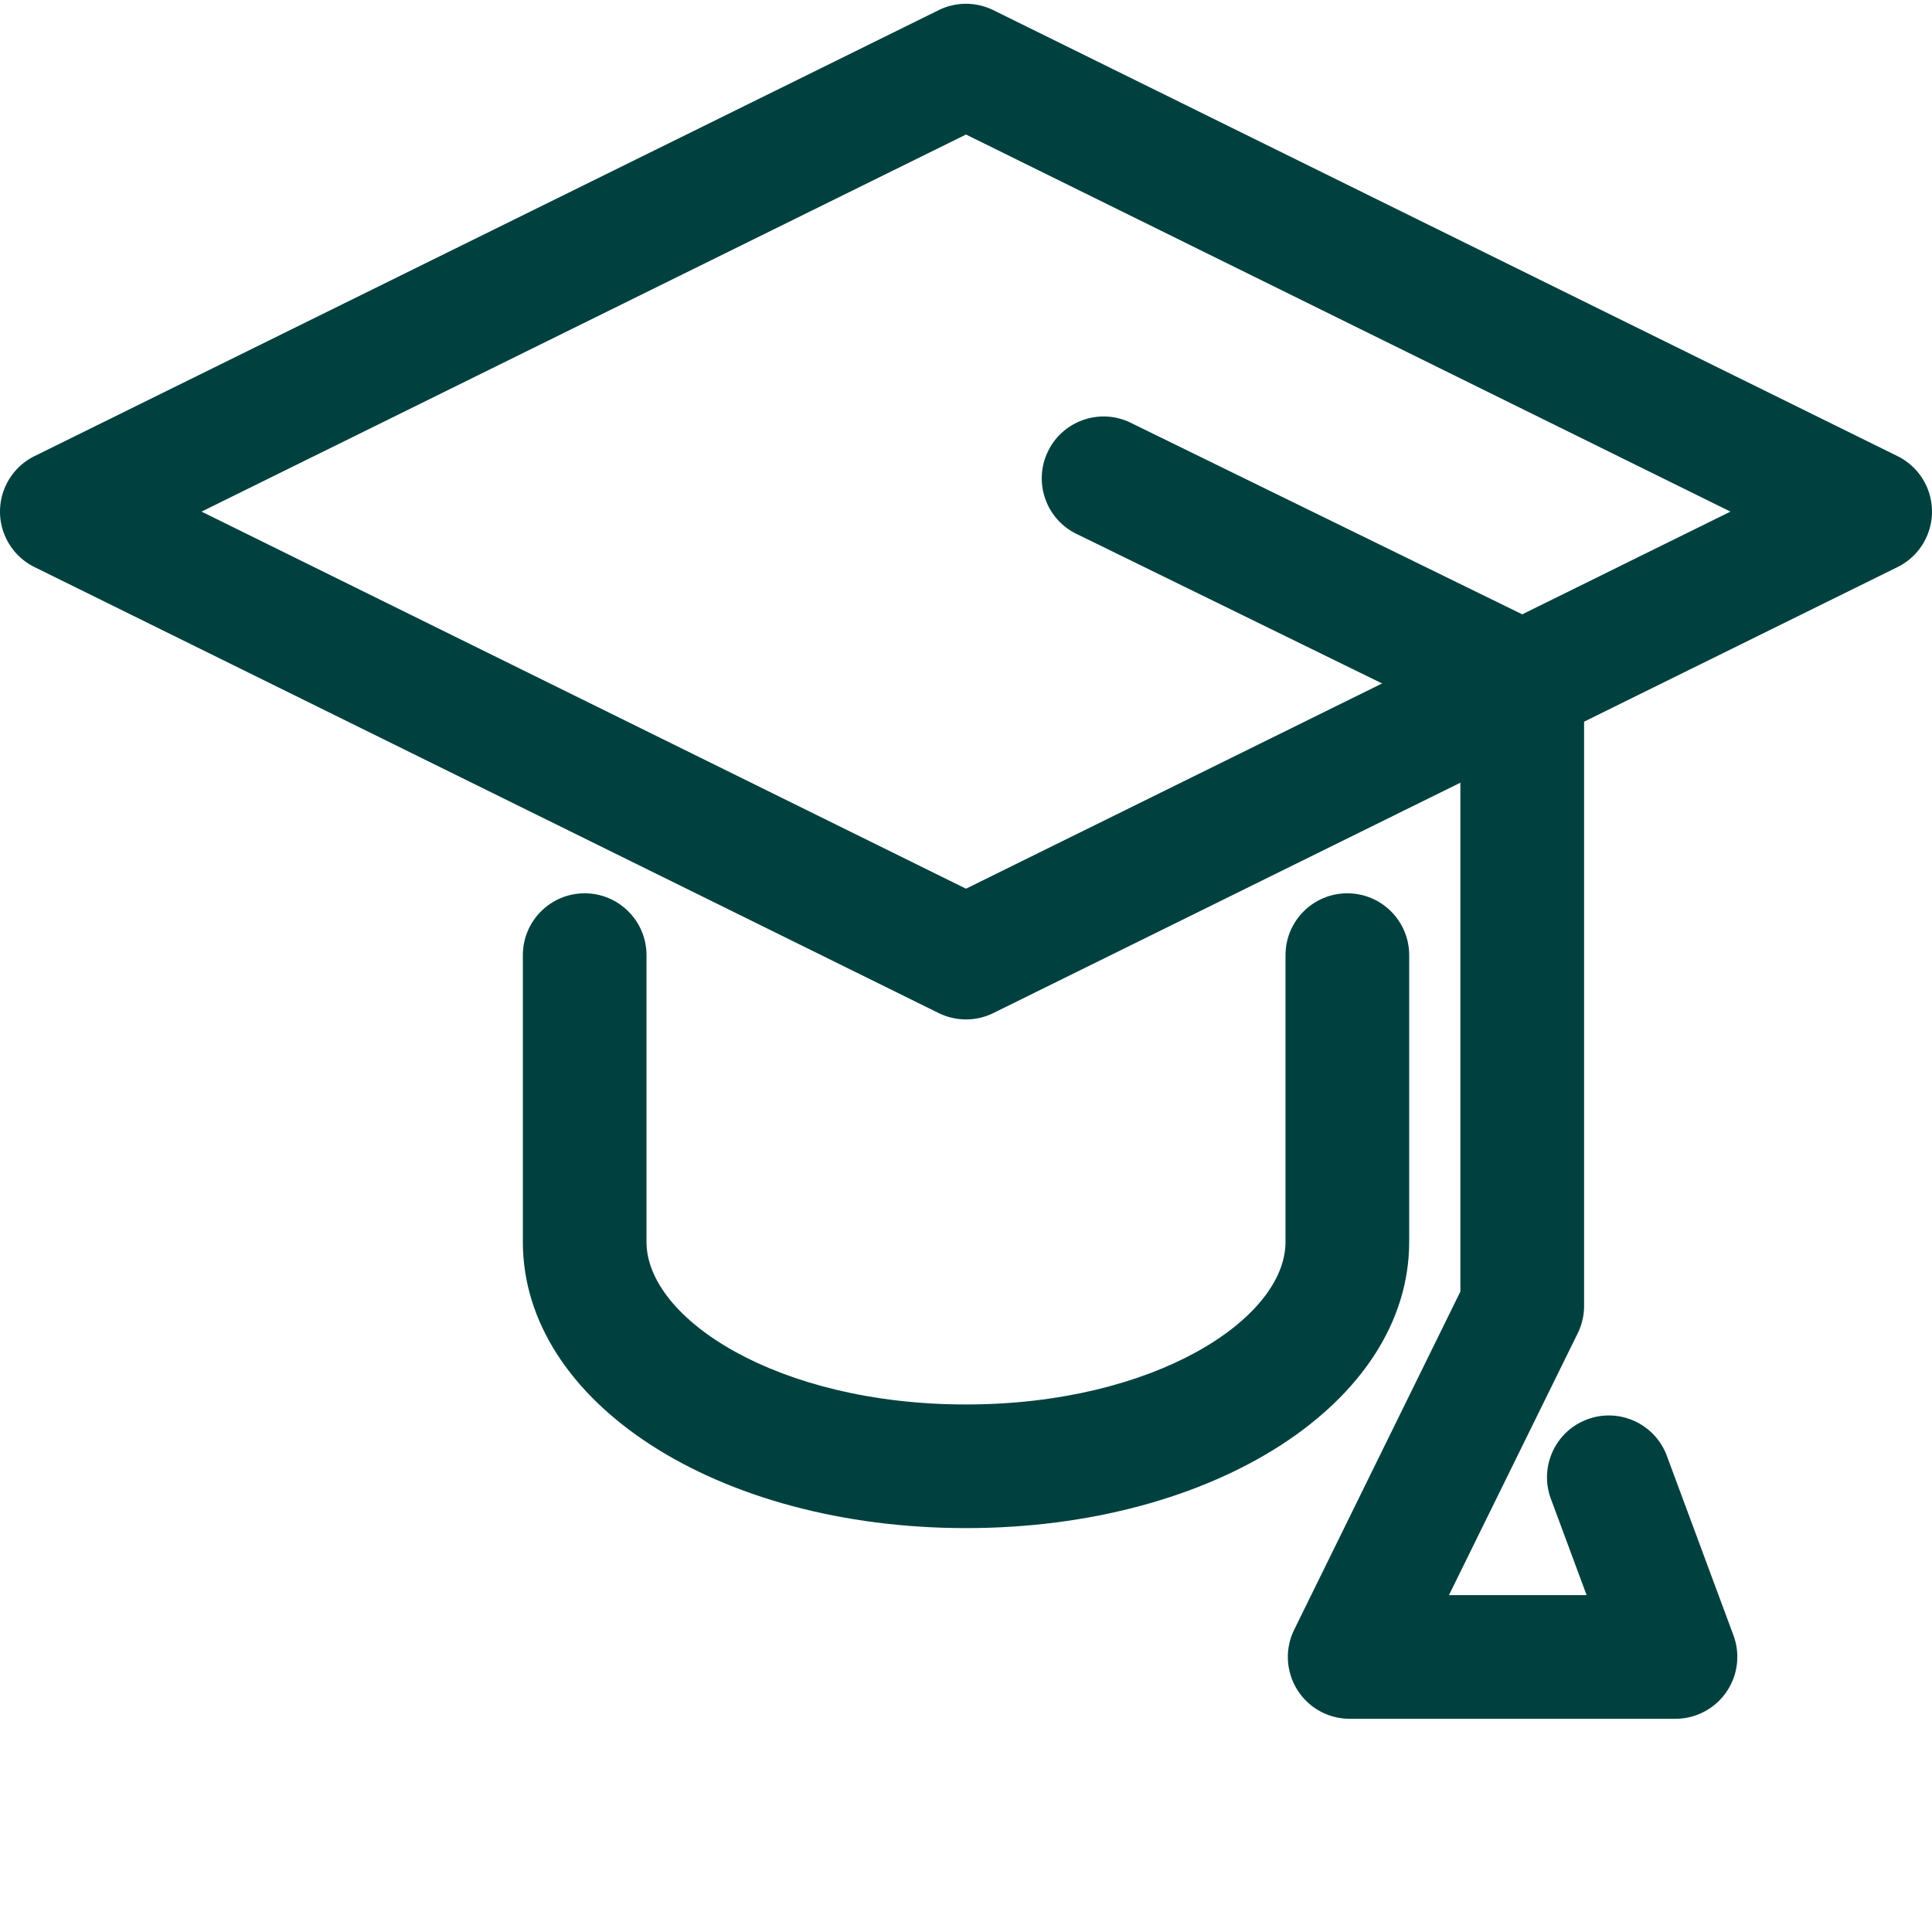
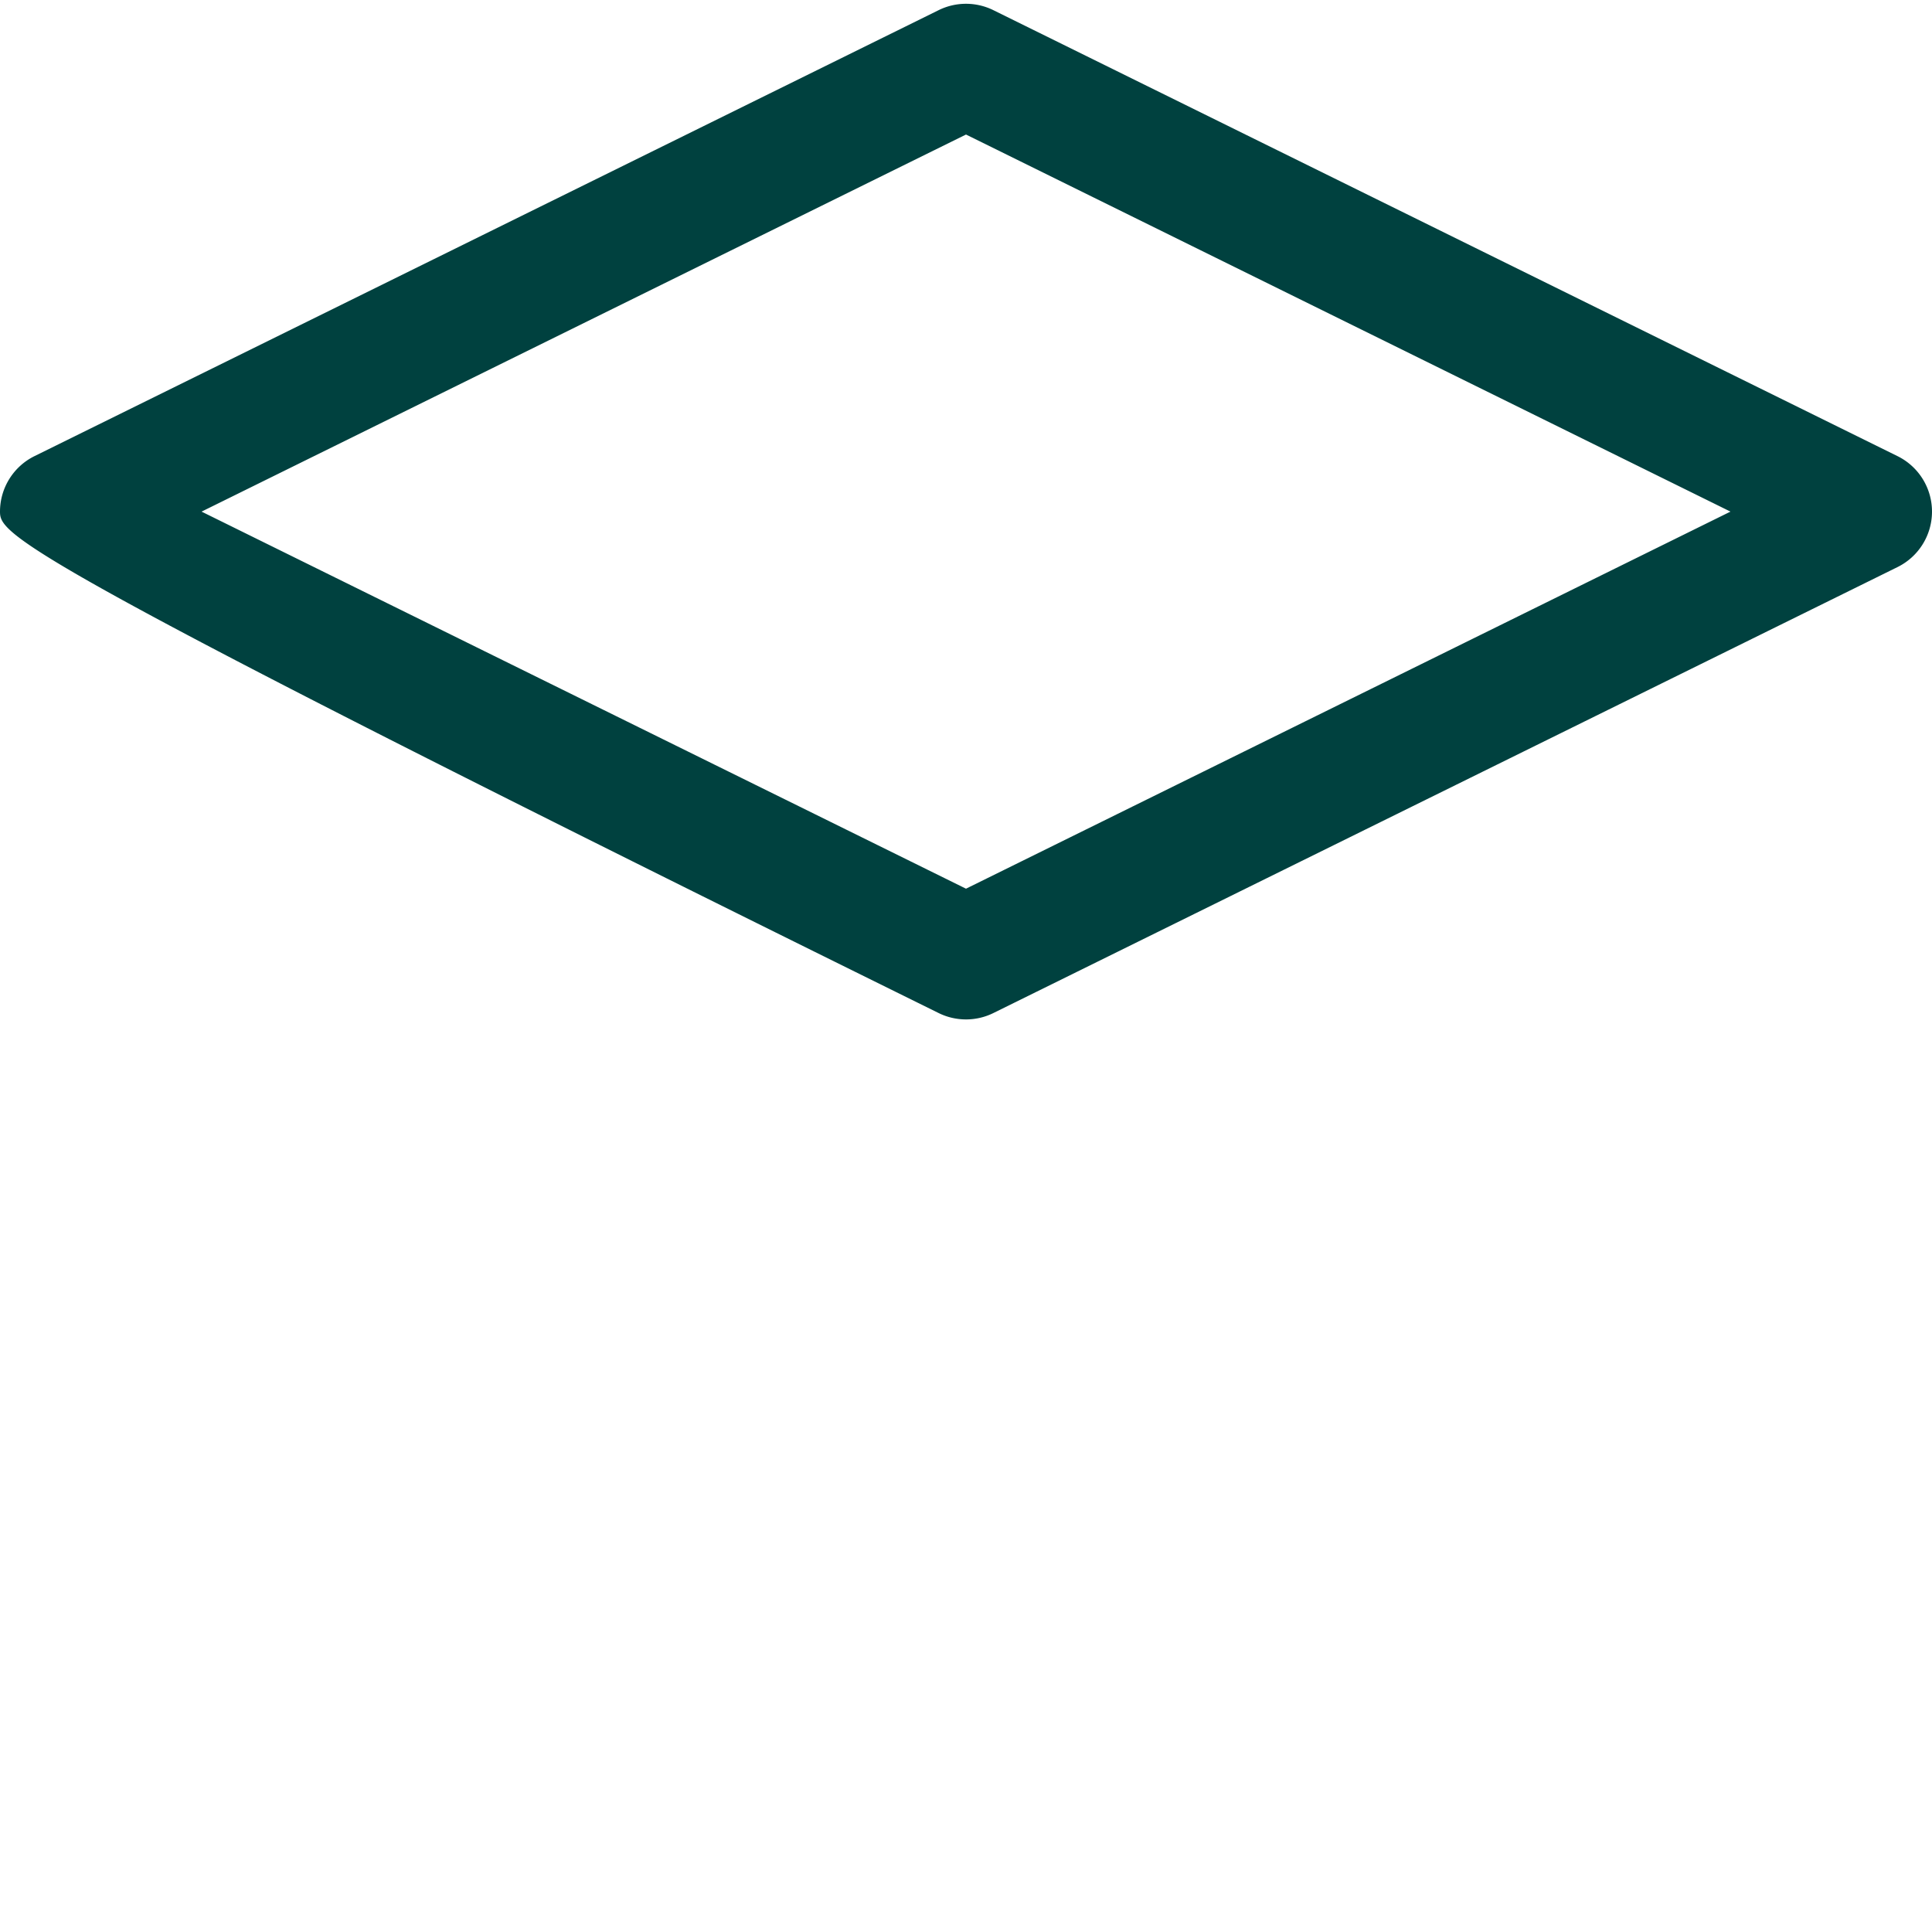
<svg xmlns="http://www.w3.org/2000/svg" width="512" height="512" viewBox="0 0 512 511" style="enable-background:new 0 0 512 512" xml:space="preserve">
  <g fill="#00413f">
-     <path d="M256 269.656c-2.484 0-4.96-.558-7.25-1.687L9.133 149.777C3.539 147.007 0 141.313 0 135.082s3.54-11.937 9.133-14.7L248.75 2.193a16.392 16.392 0 0 1 14.5 0l239.617 118.19a16.388 16.388 0 0 1 9.133 14.7c0 6.238-3.54 11.934-9.133 14.695L263.25 267.97a16.362 16.362 0 0 1-7.25 1.687zM53.418 135.082 256 235.012l202.594-99.93L256 35.152zm0 0" data-original="#000000" />
-     <path d="M256 404.465c-65.852 0-117.438-33.309-117.438-75.844v-75.996c0-9.05 7.336-16.39 16.383-16.39 9.043 0 16.383 7.34 16.383 16.39v75.996c0 20.375 34.77 43.078 84.672 43.078s84.672-22.703 84.672-43.078v-75.996c0-9.05 7.332-16.39 16.383-16.39 9.054 0 16.394 7.34 16.394 16.39v75.996c-.012 42.535-51.59 75.844-117.449 75.844zm0 0" data-original="#000000" />
-     <path d="M444.02 454.996h-86.344a16.382 16.382 0 0 1-14.703-23.605l44.043-89.618V190.77l-101.754-49.79c-8.121-3.972-11.496-13.789-7.512-21.917 3.969-8.122 13.785-11.504 21.914-7.52l110.953 54.289a16.385 16.385 0 0 1 9.184 14.715v165.031c0 2.496-.578 4.98-1.676 7.227l-34.133 69.41h36.473l-9.469-25.516c-3.14-8.484 1.18-17.918 9.676-21.062 8.473-3.14 17.906 1.183 21.058 9.668l17.66 47.593a16.41 16.41 0 0 1-1.917 15.051 16.398 16.398 0 0 1-13.453 7.047zm0 0" data-original="#000000" />
+     <path d="M256 269.656c-2.484 0-4.96-.558-7.25-1.687C3.539 147.007 0 141.313 0 135.082s3.54-11.937 9.133-14.7L248.75 2.193a16.392 16.392 0 0 1 14.5 0l239.617 118.19a16.388 16.388 0 0 1 9.133 14.7c0 6.238-3.54 11.934-9.133 14.695L263.25 267.97a16.362 16.362 0 0 1-7.25 1.687zM53.418 135.082 256 235.012l202.594-99.93L256 35.152zm0 0" data-original="#000000" />
  </g>
</svg>